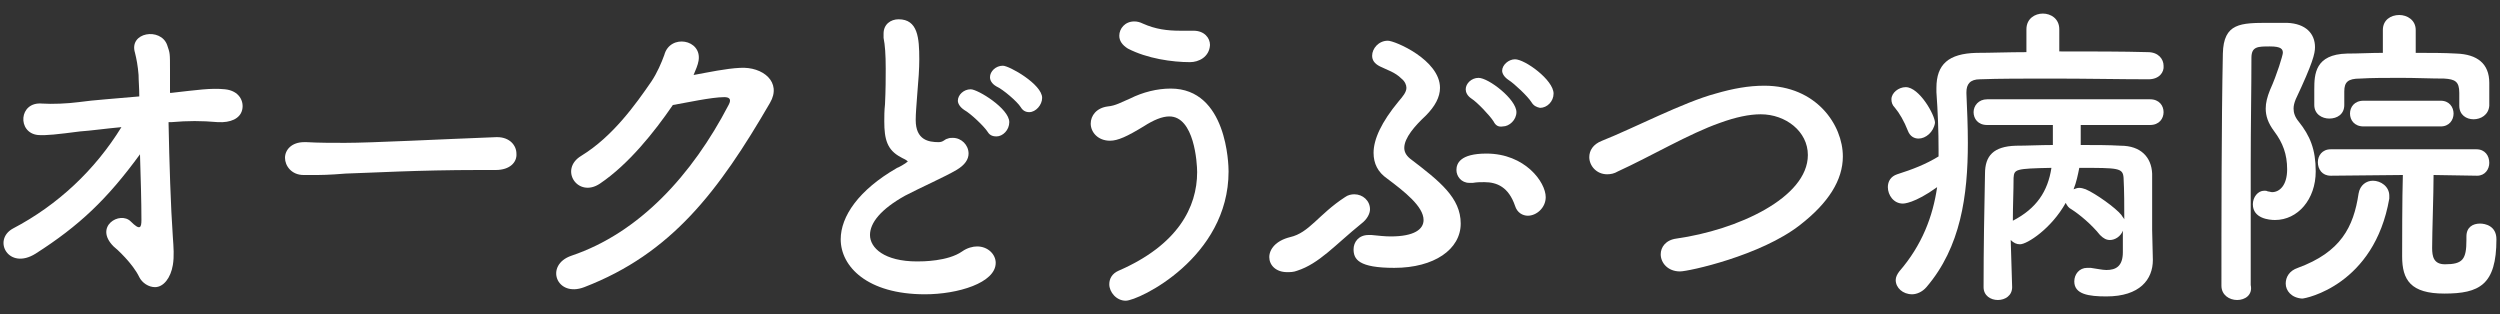
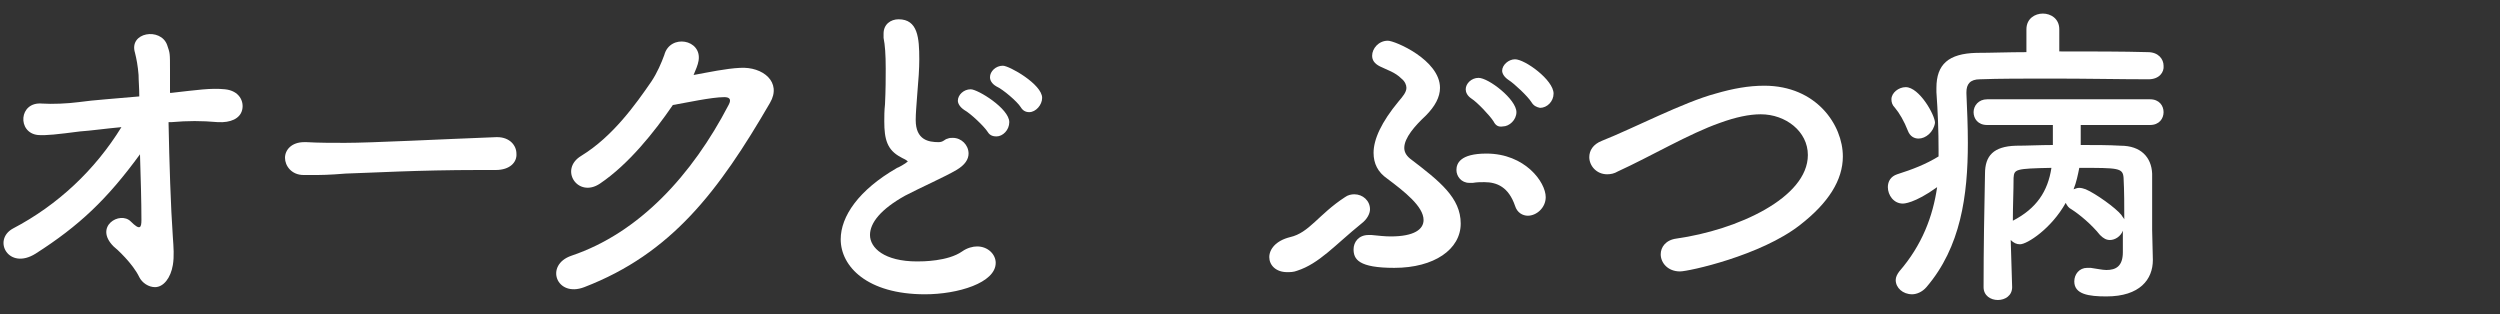
<svg xmlns="http://www.w3.org/2000/svg" version="1.1" id="レイヤー_1" x="0px" y="0px" width="350px" height="44px" viewBox="0 0 350 44" style="enable-background:new 0 0 350 44;" xml:space="preserve">
  <rect x="0" y="0" width="350" height="44" fill="#333333" stroke="none" />
  <style type="text/css">
	.st0{fill:#FFFFFF;}
</style>
  <g>
    <path class="st0" d="M23.6,17.3c0.1,5.2,0.3,11.7,0.6,15.9c0.1,1.4,0.2,2.7,0,3.9c-0.3,1.8-1.3,3.1-2.5,3.1c-0.9,0-1.8-0.6-2.2-1.4   c-0.9-1.9-3.2-4-3.6-4.3c-2.8-2.8,0.9-5,2.4-3.5c1.3,1.3,1.5,0.9,1.5-0.2c0-2.6-0.1-5.9-0.2-9.2C15,27.9,11.1,31.6,5,35.5   c-3.8,2.4-6.1-1.9-3.2-3.5c6.3-3.3,11.5-8.2,15.2-14.2c-2.2,0.2-4.3,0.5-5.8,0.6c-3.1,0.4-4.8,0.6-5.9,0.5   c-2.9-0.3-2.7-4.7,0.6-4.4c1.4,0.1,3.6,0,5.1-0.2c2.1-0.3,5.3-0.5,8.5-0.8c0-1.2-0.1-2.2-0.1-3c-0.1-1.3-0.3-2.3-0.5-3.1   c-0.9-2.9,3.6-3.6,4.5-1.1c0.4,1.2,0.4,1,0.4,3.6c0,0.8,0,1.9,0,3.1H24c3.6-0.4,5.5-0.7,7.5-0.5s2.7,1.7,2.4,2.9s-1.6,1.8-3.4,1.7   c-2.3-0.2-4.2-0.2-6.5,0h-0.4V17.3z" />
    <path class="st0" d="M69.4,23.8c-0.8,0-1.6,0-2.3,0c-8.6,0-15.2,0.4-18.7,0.5c-2.4,0.2-3.6,0.2-4.5,0.2c-0.5,0-0.9,0-1.4,0   c-1.7,0-2.6-1.3-2.6-2.4s0.9-2.2,2.7-2.2c0.1,0,0.2,0,0.3,0c1.7,0.1,3.6,0.1,5.4,0.1c3.7,0,13.3-0.5,21.2-0.8h0.1   c1.8,0,2.7,1.2,2.7,2.3C72.4,22.7,71.4,23.8,69.4,23.8L69.4,23.8z" />
    <path class="st0" d="M84,25.7c-3.1,2.1-5.8-2-2.6-3.9c4.4-2.7,7.6-7.2,9.8-10.4c0.8-1.2,1.4-2.6,1.8-3.7c0.8-3,5.3-2.2,4.8,0.8   c-0.1,0.6-0.4,1.3-0.7,2c2.2-0.4,4.5-0.9,6.5-1c3.2-0.2,5.9,2,4.2,4.9c-7.2,12.4-13.8,21.1-26,25.8c-3.9,1.5-5.6-3.1-1.8-4.4   c9.5-3.2,16.9-11.3,22-21.1c0.5-0.9,0-1.1-0.6-1.1c-1.8,0-5.4,0.8-7.2,1.1C91.6,18.5,88,23,84,25.7z" />
    <path class="st0" d="M126.1,22c-1.9-1-2.3-2.5-2.3-5c0-0.7,0-1.5,0.1-2.4c0.1-2.1,0.1-3.7,0.1-5c0-2-0.1-3.3-0.3-4.3   c0-0.2,0-0.4,0-0.6c0-1.3,1-2,2.1-2c2.7,0,2.9,2.6,2.9,5.6c0,1.3-0.1,2.8-0.3,5.1c-0.1,1.4-0.2,2.5-0.2,3.4c0,2.8,1.8,3.1,3.2,3.1   c0.7,0,0.8-0.4,1.3-0.5c0.2-0.1,0.5-0.1,0.7-0.1c1.2,0,2.2,1,2.2,2.2c0,0.8-0.5,1.6-1.7,2.3c-1.5,0.9-5.1,2.5-7.2,3.6   c-3.4,1.9-4.9,3.8-4.9,5.5c0,1.8,2,3.7,6.6,3.7c0.7,0,4.3,0,6.3-1.4c0.7-0.5,1.5-0.7,2.1-0.7c1.5,0,2.6,1.1,2.6,2.3   c0,2.8-5.3,4.4-9.9,4.4c-8.1,0-11.8-3.9-11.8-7.7c0-3.2,2.5-6.9,7.9-10c0.1,0,1.2-0.6,1.5-0.9C126.8,22.3,126.4,22.2,126.1,22z    M138.3,18.5c-0.5-0.8-2.4-2.6-3.3-3.1c-0.6-0.4-0.9-0.9-0.9-1.3c0-0.8,0.8-1.6,1.8-1.6s5.4,2.7,5.4,4.6c0,1.1-0.9,2-1.8,2   C139.1,19.1,138.6,19,138.3,18.5z M142.9,15c-0.5-0.8-2.5-2.5-3.4-2.9c-0.7-0.4-0.9-0.9-0.9-1.3c0-0.8,0.8-1.6,1.8-1.6   c0.9,0,5.5,2.6,5.5,4.5c0,1-0.9,2-1.8,2C143.6,15.7,143.2,15.5,142.9,15z" />
-     <path class="st0" d="M155.3,39.8c0-0.8,0.4-1.5,1.3-1.9c8.3-3.6,11-8.9,11-13.8c0-1.3-0.4-7.8-3.9-7.8c-1,0-2.2,0.5-3.6,1.4   c-2.3,1.4-3.6,2-4.7,2c-1.7,0-2.7-1.2-2.7-2.4c0-1.1,0.8-2.2,2.4-2.4c1.1-0.1,1.9-0.6,3.1-1.1c1.8-0.9,3.8-1.4,5.7-1.4   c7.9,0,8.1,10.7,8.1,11.6c0,12.1-12.6,18.1-14.4,18.1C156.3,42.1,155.3,40.9,155.3,39.8z M166.6,8.7c-2.5,0-6-0.5-8.7-1.9   c-0.8-0.5-1.2-1.1-1.2-1.8c0-1,0.8-2,2.1-2c0.4,0,0.8,0.1,1.2,0.3c1.8,0.8,3.4,1,5.3,1c0.5,0,1,0,1.6,0c0,0,0.1,0,0.2,0   c1.5,0,2.3,1,2.3,2C169.3,8,167.8,8.7,166.6,8.7z" />
    <path class="st0" d="M181.6,37.9c-0.5,0.2-1,0.2-1.4,0.2c-1.6,0-2.5-1-2.5-2.1s0.9-2.3,2.9-2.8c2.7-0.6,4-3.2,7.7-5.6   c0.4-0.3,0.9-0.4,1.3-0.4c1.2,0,2.2,0.9,2.2,2.1c0,0.6-0.4,1.4-1.2,2C186.9,34.3,184.7,36.9,181.6,37.9z M195.2,37.5   c-5,0-5.7-1.2-5.7-2.6c0-1,0.7-2,2.1-2c0.1,0,0.2,0,0.4,0c1,0.1,1.9,0.2,2.7,0.2c3.3,0,4.6-1,4.6-2.3c0-1.9-2.7-4-5.1-5.8   c-1.3-0.9-1.9-2.1-1.9-3.6c0-1.9,1.1-4.3,3.5-7.2c0.6-0.7,1.1-1.3,1.1-1.9c0-0.4-0.2-0.9-0.7-1.3c-0.9-0.9-2-1.2-3-1.7   c-0.8-0.4-1.1-0.9-1.1-1.5c0-1,0.9-2.1,2.2-2.1c1,0,7.3,2.7,7.3,6.6c0,1.3-0.7,2.6-2,3.9c-1.5,1.4-3,3.1-3,4.5c0,0.5,0.2,1,0.8,1.5   c4.2,3.2,7.1,5.5,7.1,9.1S200.8,37.5,195.2,37.5z M212.1,28.8c-0.9-2.6-2.5-3.3-4.3-3.3c-0.5,0-1,0-1.6,0.1c-0.1,0-0.3,0-0.5,0   c-1.1,0-1.8-0.9-1.8-1.8s0.5-2.3,4.2-2.3c5.4,0,8.3,4,8.3,6.1c0,1.5-1.3,2.6-2.5,2.6C213.2,30.2,212.4,29.8,212.1,28.8z M209.1,17   c-0.5-0.8-2.3-2.7-3.1-3.2c-0.6-0.4-0.8-0.9-0.8-1.3c0-0.8,0.8-1.6,1.8-1.6c1.4,0,5.3,3,5.3,4.8c0,1.1-1,2-1.9,2   C209.8,17.8,209.4,17.6,209.1,17z M214.4,14.3c-0.5-0.8-2.4-2.6-3.2-3.1c-0.6-0.4-0.9-0.9-0.9-1.3c0-0.8,0.9-1.6,1.8-1.6   c1.4,0,5.4,2.9,5.4,4.8c0,1.1-0.9,2-1.9,2C215.1,15,214.7,14.8,214.4,14.3z" />
    <path class="st0" d="M235.2,38c-1.7,0-2.7-1.2-2.7-2.4c0-1,0.7-2,2.2-2.2c8.5-1.2,18.4-5.7,18.4-11.7c0-3.3-3.1-5.7-6.6-5.7   c-1.6,0-3.5,0.4-5.7,1.2c-4.3,1.5-9.7,4.7-14.3,6.8c-0.5,0.3-1,0.4-1.5,0.4c-1.5,0-2.5-1.2-2.5-2.4c0-0.9,0.5-1.8,1.8-2.3   c4.3-1.7,11.4-5.4,15.9-6.6c2.4-0.7,4.6-1.1,6.8-1.1c7.3,0,11,5.5,11,9.9c0,3.3-2,6.5-6,9.6C246.5,35.8,236.4,38,235.2,38z" />
    <path class="st0" d="M300.8,11.1c-3.9,0-8.8-0.1-13.5-0.1c-3.8,0-7.5,0-10.1,0.1c-1.4,0-1.9,0.7-1.9,1.8c0,0,0,0.1,0,0.2   c0.1,2.3,0.2,4.6,0.2,6.9c0,7.4-1,14.6-5.8,20.2c-0.6,0.7-1.4,1-2,1c-1.3,0-2.3-0.9-2.3-2c0-0.4,0.2-0.8,0.5-1.2   c3.2-3.7,4.7-7.7,5.3-11.8c-3.2,2.3-4.7,2.3-4.8,2.3c-1.3,0-2.1-1.2-2.1-2.3c0-0.8,0.4-1.5,1.3-1.8c2.2-0.7,4-1.4,5.8-2.5   c0-0.3,0-0.6,0-0.9c0-2.6-0.1-5.3-0.3-8.1c0-0.2,0-0.5,0-0.6c0-3.3,1.7-4.8,5.6-4.9c2,0,4.5-0.1,7-0.1V4.1c0-1.5,1.2-2.2,2.3-2.2   s2.3,0.7,2.3,2.2v3.1c4.5,0,8.9,0,12.4,0.1c1.5,0,2.2,1,2.2,1.9C303,10.1,302.3,11.1,300.8,11.1L300.8,11.1z M268.6,19.4   c-0.6,0-1.2-0.3-1.5-1.1c-0.5-1.3-1.2-2.5-1.8-3.2c-0.4-0.4-0.5-0.8-0.5-1.2c0-0.9,1-1.7,2-1.7c1.9,0,4.1,3.9,4.1,5   C270.7,18.5,269.6,19.4,268.6,19.4z M281.7,40.2c0,1.2-1,1.8-2,1.8s-2-0.6-2-1.8c0-5.4,0.1-11,0.2-15.9c0-2.5,1.2-3.8,4.3-3.9   c1.6,0,3.4-0.1,5.2-0.1v-2.8h-9.2c-1.3,0-1.9-0.9-1.9-1.8s0.7-1.8,1.9-1.8H301c1.3,0,1.9,0.9,1.9,1.8c0,0.9-0.6,1.8-1.9,1.8h-9.7   c0,1.1,0,2,0,2.8c2,0,3.9,0,5.6,0.1c2.8,0,4.3,1.6,4.4,3.9c0,1,0,1.9,0,2.8c0,2,0,3.6,0,4.5c0,0.2,0,0.5,0,0.6   c0,0.5,0.1,3.7,0.1,4.2c0,2.7-1.8,5.1-6.5,5.1c-2.5,0-4.5-0.3-4.5-2.1c0-1,0.7-1.9,1.8-1.9c0.1,0,0.3,0,0.5,0   c0.8,0.1,1.6,0.3,2.2,0.3c1.3,0,2.3-0.5,2.3-2.5c0,0,0-1.3,0-3c-0.3,0.8-1.1,1.3-1.8,1.3c-0.5,0-0.9-0.2-1.4-0.7   c-1.2-1.5-2.9-2.9-4-3.6c-0.4-0.2-0.6-0.5-0.8-0.9c-2,3.6-5.4,5.8-6.4,5.8c-0.5,0-0.9-0.2-1.3-0.6   C281.7,40.2,281.7,40.2,281.7,40.2L281.7,40.2z M281.9,24.9c0,1.8-0.1,3.8-0.1,6c3.3-1.7,4.9-4.1,5.4-7.4   C282.1,23.6,282,23.7,281.9,24.9z M297.3,24.9c-0.1-1.4-0.7-1.4-6.2-1.4c-0.2,1-0.4,2-0.8,3c0.3-0.1,0.5-0.2,0.8-0.2   s0.6,0.1,0.9,0.2c1.4,0.6,4.2,2.6,5,3.6c0.1,0.2,0.3,0.4,0.4,0.6C297.4,28.9,297.4,26.7,297.3,24.9z" />
-     <path class="st0" d="M313.2,42c-1.1,0-2.2-0.7-2.2-2c0-8.2,0-23,0.2-32.5c0.1-4.3,2.5-4.3,6.5-4.3c0.9,0,1.7,0,2.5,0   c2.6,0.1,3.9,1.5,3.9,3.4c0,0.9-0.3,2.2-2.7,7.3c-0.2,0.5-0.3,0.9-0.3,1.3c0,0.6,0.2,1.2,0.7,1.8c1.6,2,2.4,3.9,2.4,7   c0,3.9-2.5,6.8-5.7,6.8c-0.8,0-3.1-0.2-3.1-2.2c0-1,0.7-1.9,1.6-1.9c0.2,0,0.3,0,0.5,0.1c0.2,0,0.4,0.1,0.6,0.1   c1,0,2.1-0.9,2.1-3.2c0-2.1-0.6-3.7-1.8-5.3c-0.9-1.2-1.2-2.2-1.2-3.2c0-0.8,0.2-1.6,0.6-2.6c1-2.2,1.8-4.9,1.8-5.2   c0-0.5-0.2-0.9-1.8-0.9c-1.7,0-2.6,0-2.6,1.6c0,4.2-0.1,9.5-0.1,15.1c0,14,0,16,0,16.7C315.4,41.3,314.3,42,313.2,42z M320,39.7   c0-0.9,0.5-1.8,1.7-2.2c6-2.2,7.8-5.7,8.5-10.4c0.2-1.2,1.1-1.8,2-1.8c1.1,0,2.3,0.8,2.3,2.1c0,0.1,0,0.2,0,0.4   c-2.1,12.1-11.7,14-12.2,14C320.8,41.7,320,40.7,320,39.7z M344.3,14.8V13c0-1.6-0.6-1.9-2.1-2c-1.8,0-4-0.1-6-0.1   c-2.1,0-4.2,0-5.8,0.1c-1.7,0-2.2,0.5-2.2,1.8v1.9c0,1.3-1,1.9-2.1,1.9c-1,0-2.1-0.6-2.1-1.9c0-0.6,0-1.4,0-2.2   c0-2.1,0.1-4.9,4.6-5c1.6,0,3.3-0.1,5-0.1V4.2l0,0c0-1.4,1.1-2.1,2.3-2.1c1.1,0,2.3,0.7,2.3,2.1l0,0v3.2c2,0,4,0,5.7,0.1   c2.9,0.1,4.6,1.4,4.6,4.1c0,3.2,0,3.2,0,3.2c-0.1,1.3-1.2,1.9-2.2,1.9C345.3,16.7,344.3,16.1,344.3,14.8L344.3,14.8z M345.3,33.1   c0-1.3,0.9-1.8,1.9-1.8c0.7,0,2.3,0.3,2.3,2.2c0,6.4-2.4,7.6-7.3,7.6c-4.7,0-5.9-1.9-5.9-5.2c0-1.5,0-8.4,0.1-11.4l-10.1,0.1   c-1.2,0-1.8-0.9-1.8-1.9c0-0.9,0.6-1.8,1.8-1.8h20.4c1.2,0,1.8,0.9,1.8,1.9c0,0.9-0.6,1.8-1.7,1.8l0,0l-6.1-0.1   c0,2.7-0.2,8-0.2,10.2c0,1.2,0.2,2.3,1.8,2.3c2.5,0,3-0.7,3-3.4C345.3,33.5,345.3,33.3,345.3,33.1L345.3,33.1z M330.9,17.7   c-1.3,0-1.9-0.9-1.9-1.8s0.6-1.8,1.9-1.8h10.8c1.2,0,1.8,0.9,1.8,1.8c0,0.9-0.6,1.8-1.8,1.8H330.9z" />
  </g>
</svg>